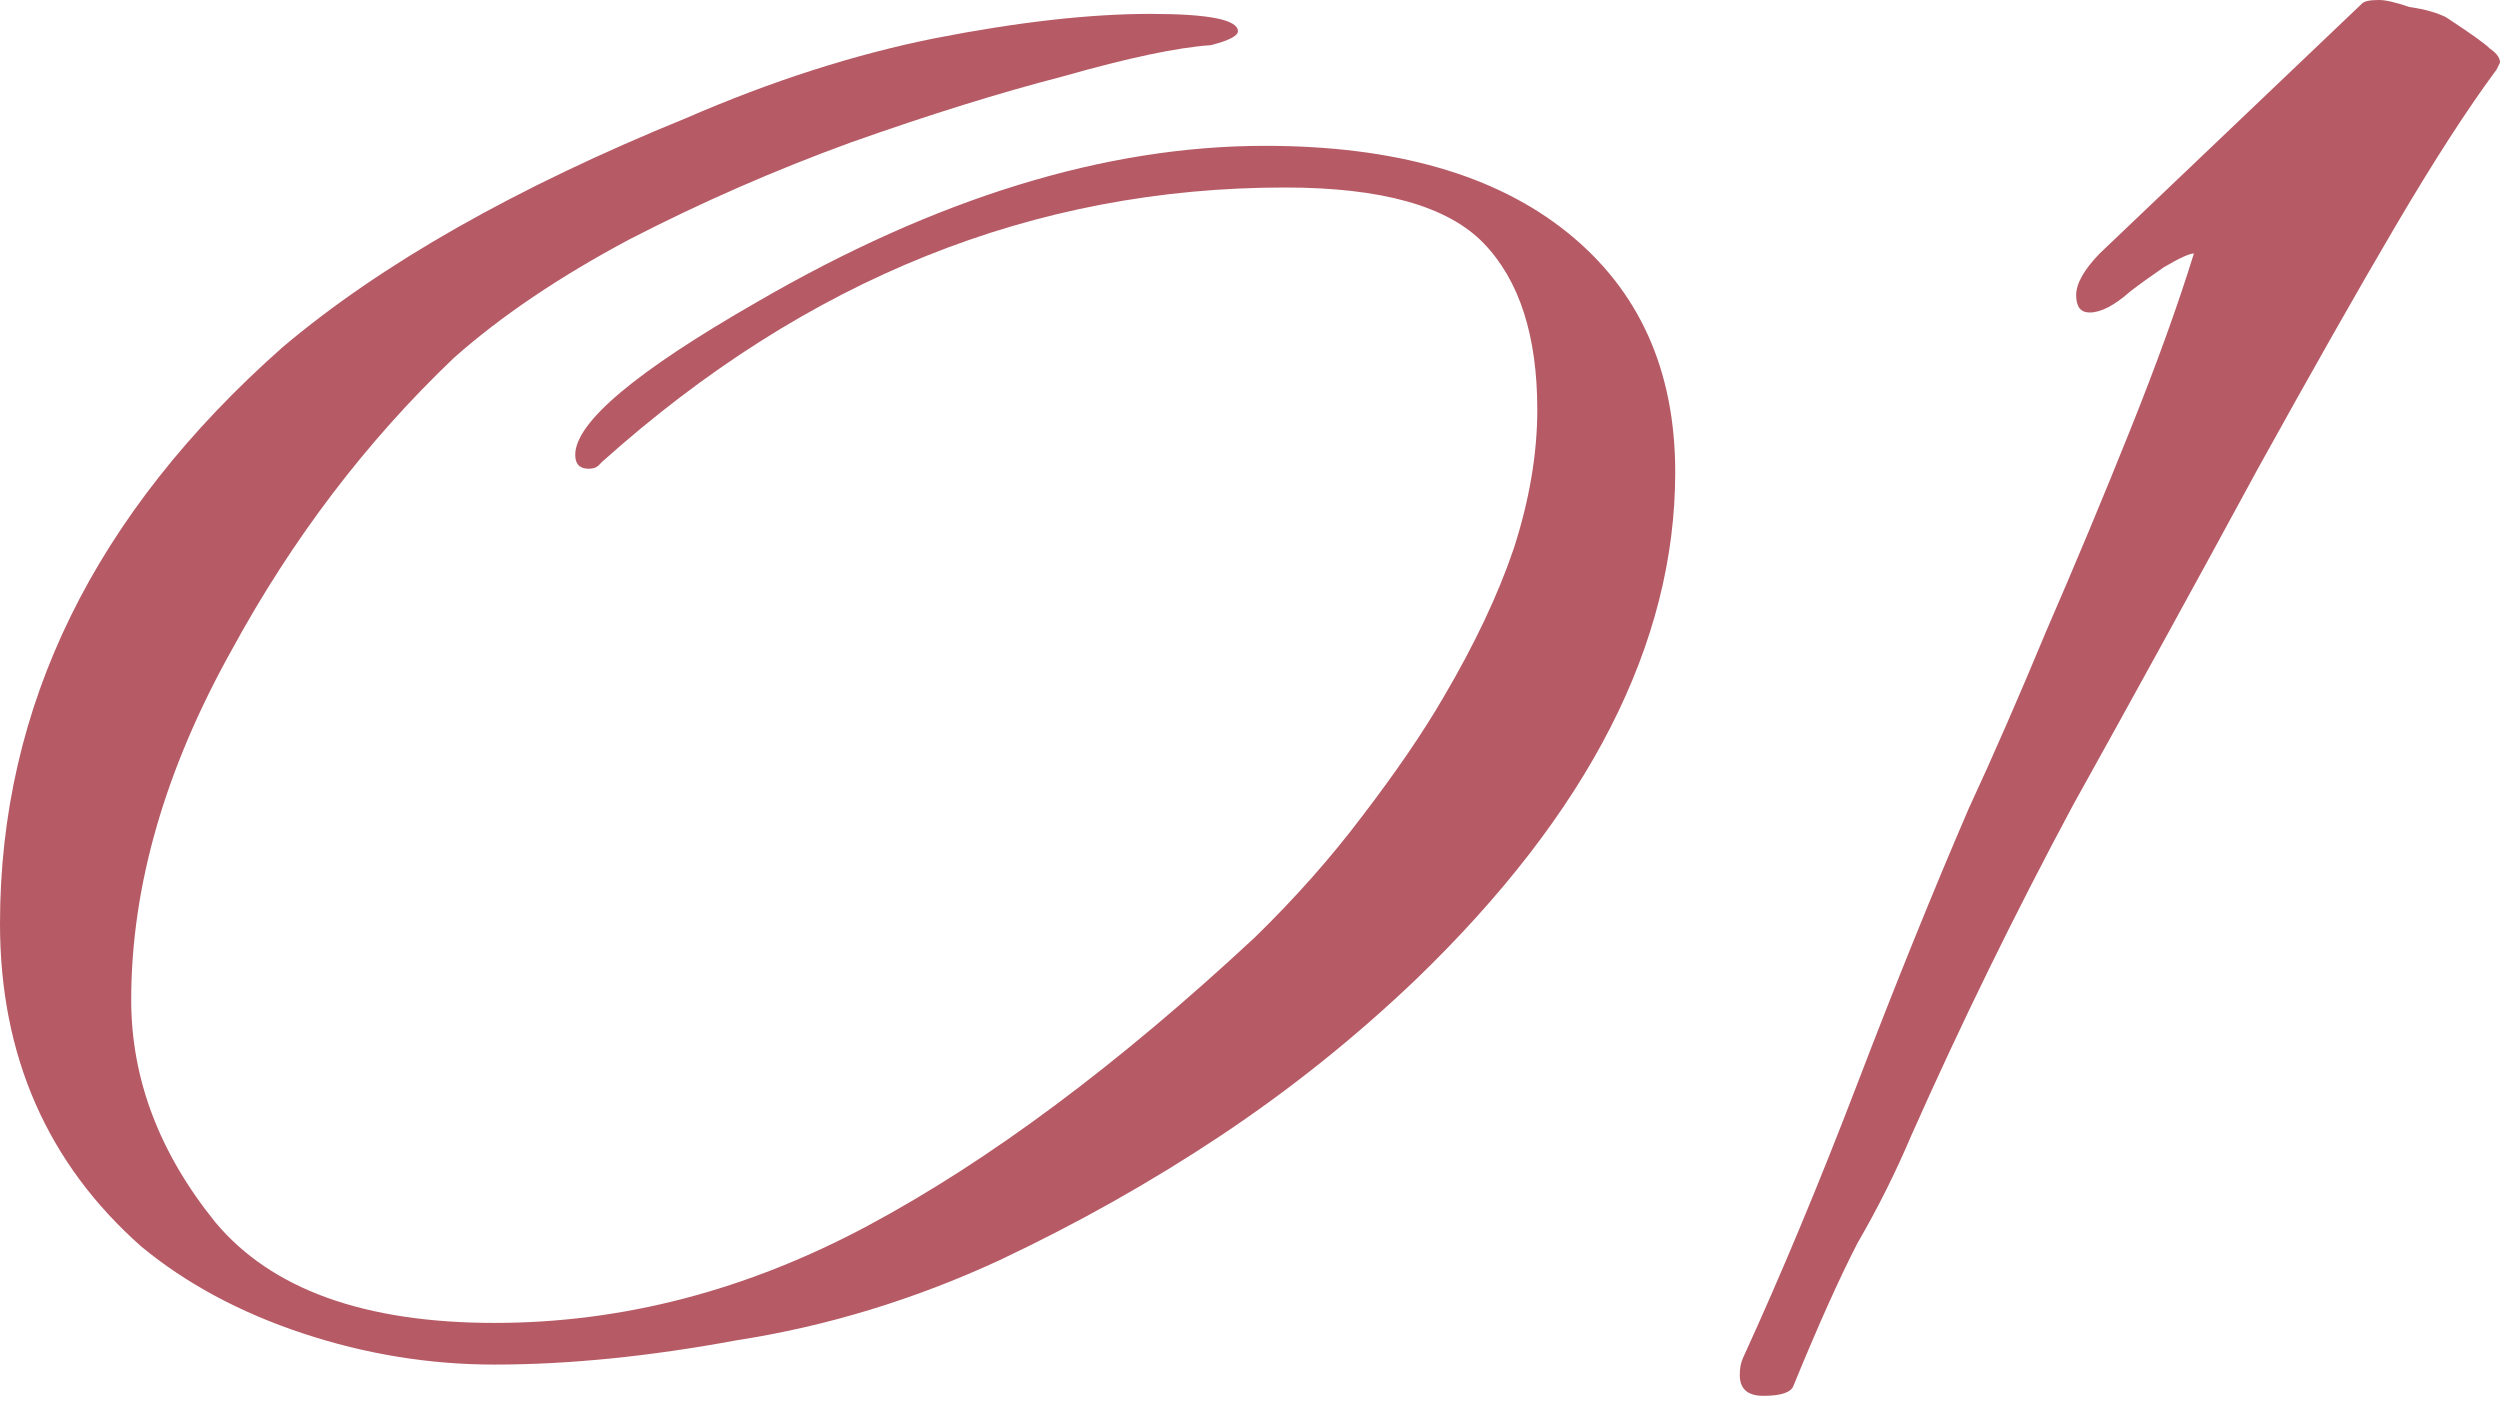
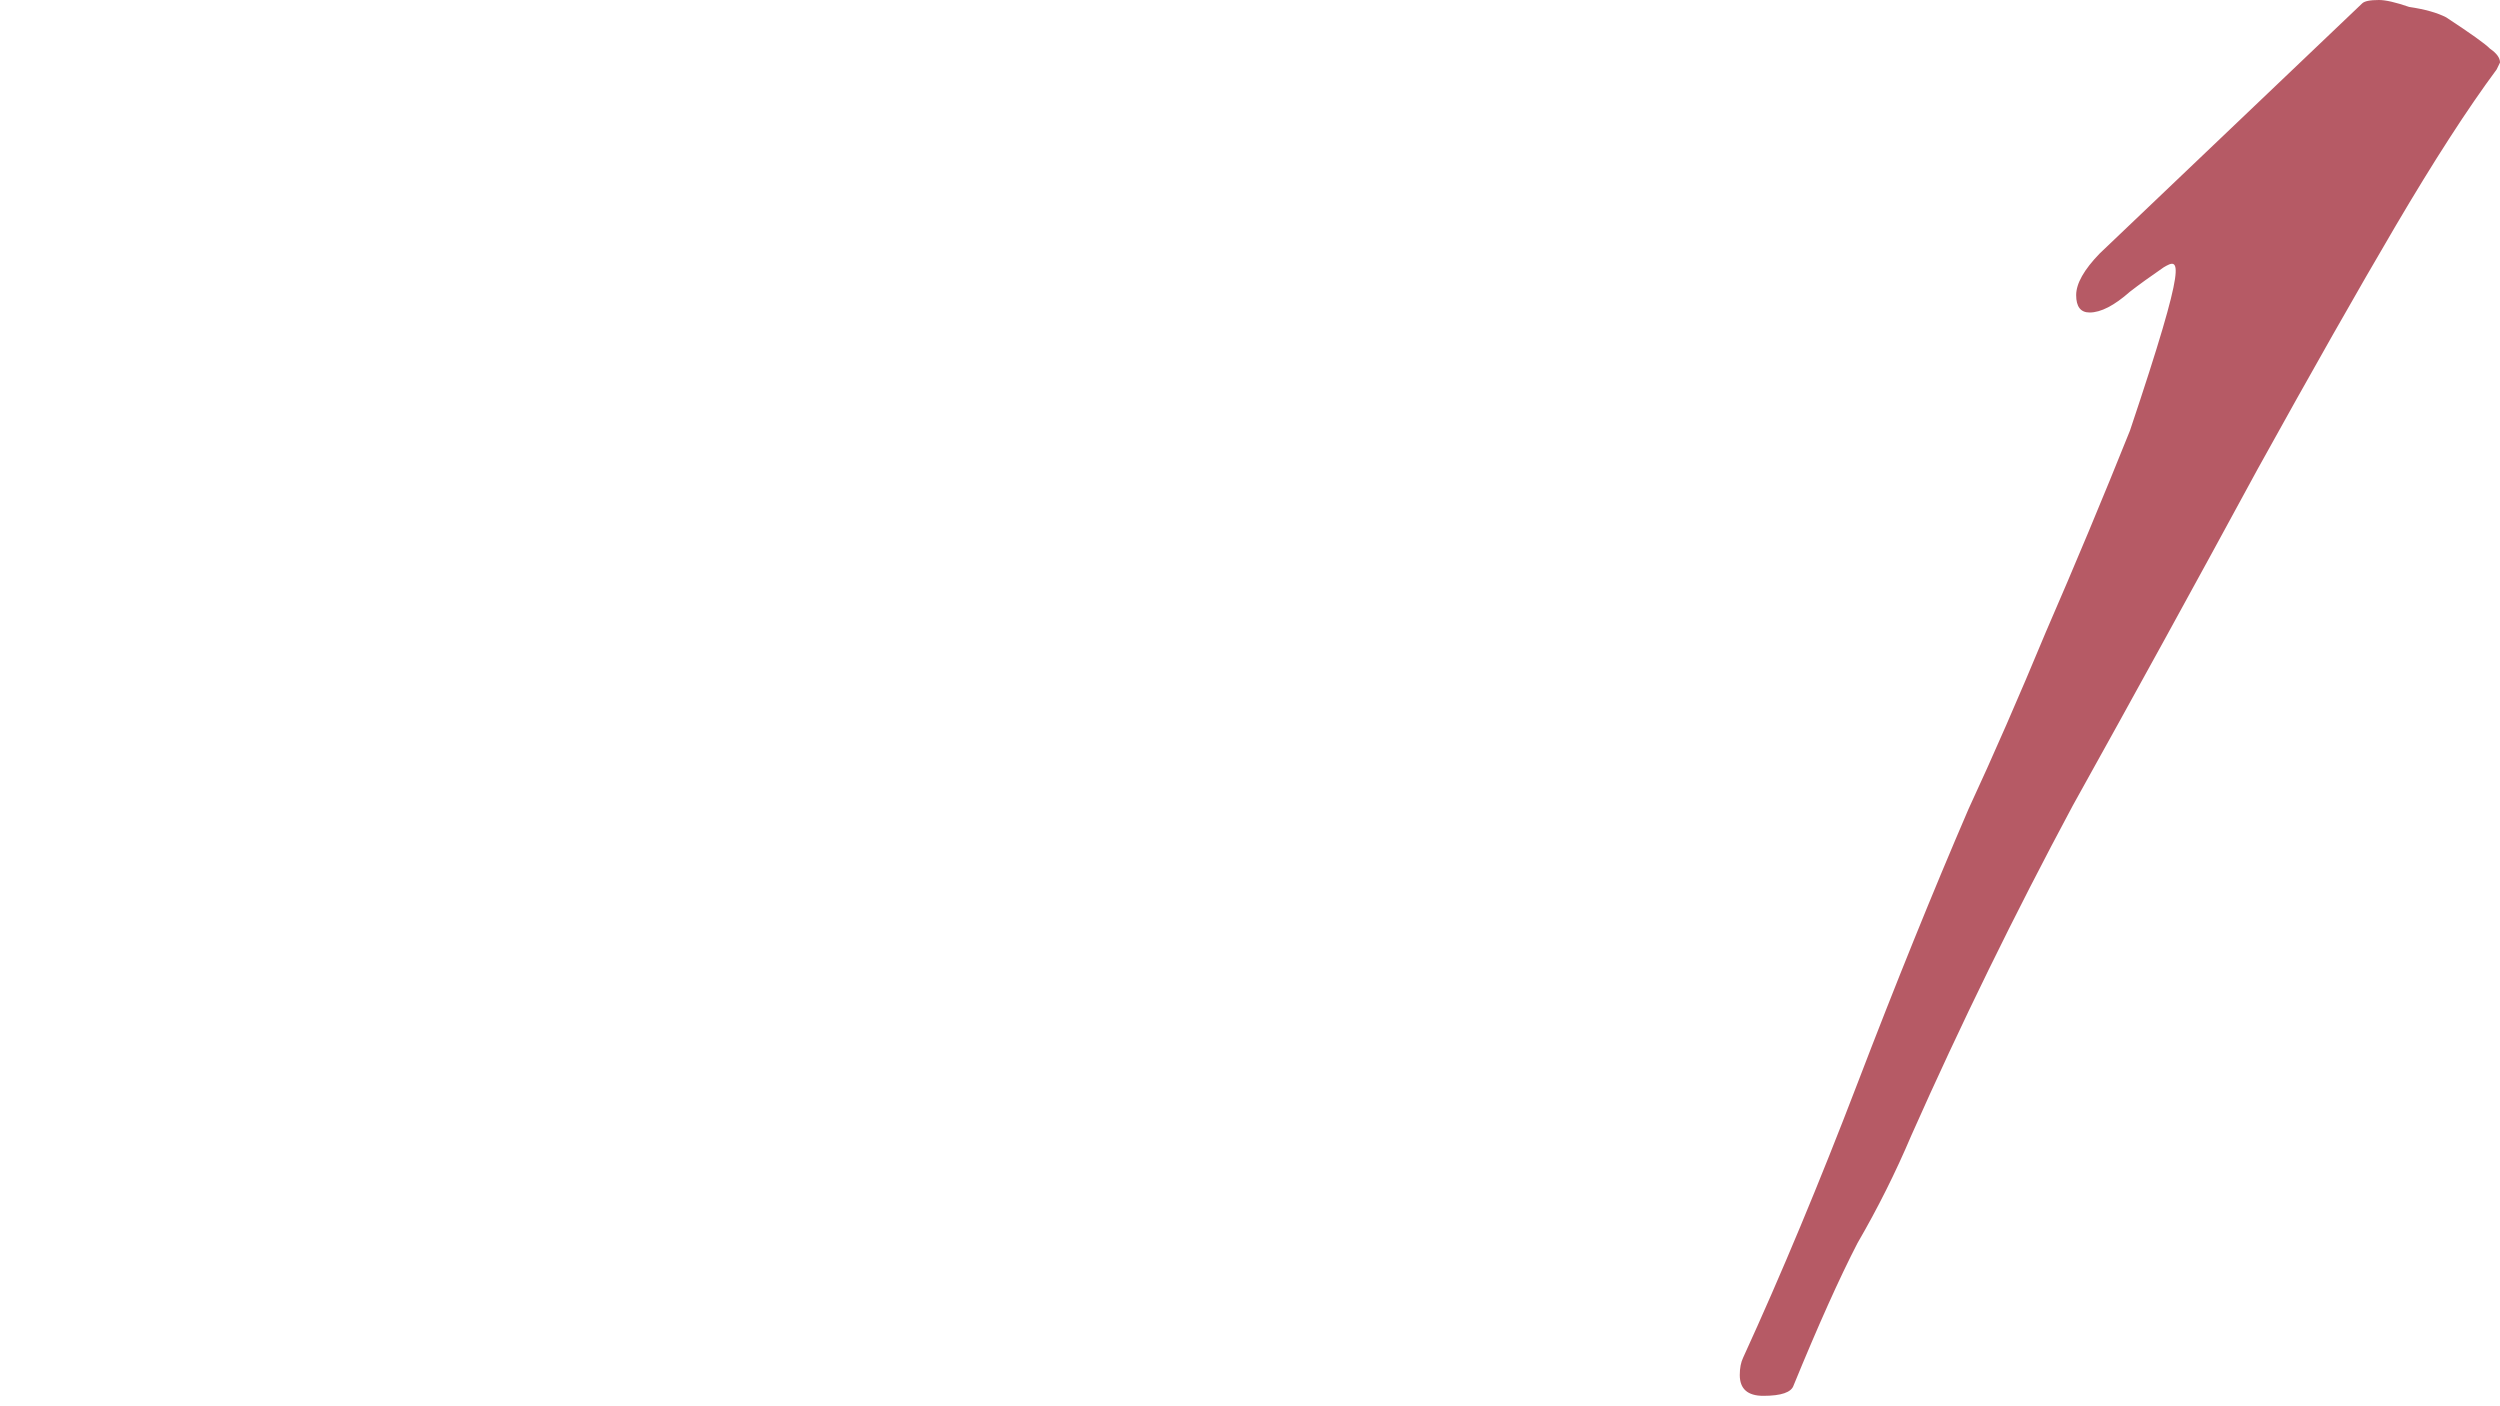
<svg xmlns="http://www.w3.org/2000/svg" width="144" height="81" viewBox="0 0 144 81" fill="none">
-   <path d="M101.567 80.4C100.663 80.4 100.211 80 100.211 79.2C100.211 78.8 100.276 78.467 100.405 78.2C102.601 73.4 104.797 68.133 106.993 62.4C109.188 56.667 111.32 51.4 113.387 46.6C114.808 43.533 116.293 40.133 117.843 36.4C119.522 32.533 121.137 28.667 122.687 24.8C124.237 20.933 125.464 17.533 126.369 14.6C126.11 14.6 125.529 14.867 124.625 15.4C123.85 15.933 123.204 16.4 122.687 16.8C121.783 17.6 121.008 18 120.362 18C119.845 18 119.587 17.667 119.587 17C119.587 16.333 120.039 15.533 120.943 14.6L136.057 0.2C136.186 0.067 136.509 0 137.025 0C137.413 0 137.994 0.133 138.769 0.4C139.673 0.533 140.384 0.733 140.901 1C142.321 1.933 143.161 2.533 143.419 2.8C143.807 3.067 144.001 3.333 144.001 3.6L143.807 4C142.128 6.267 140.19 9.267 137.994 13C135.798 16.733 133.15 21.4 130.05 27C126.433 33.667 122.881 40.133 119.393 46.4C116.035 52.667 112.935 59 110.093 65.4C109.188 67.533 108.155 69.6 106.993 71.6C105.959 73.6 104.732 76.333 103.311 79.8C103.182 80.2 102.601 80.4 101.567 80.4Z" fill="#B65A65" />
-   <path d="M28.483 78.6C24.737 78.6 21.055 78 17.438 76.8C13.822 75.6 10.721 73.933 8.138 71.8C2.713 67 0 60.8 0 53.2C0 40.666 5.425 29.6 16.276 20C21.959 15.2 29.71 10.8 39.527 6.8C44.436 4.666 49.215 3.133 53.865 2.2C58.645 1.266 62.778 0.8 66.266 0.8C69.624 0.8 71.304 1.133 71.304 1.8C71.304 2.066 70.787 2.333 69.754 2.6C67.816 2.733 64.974 3.333 61.228 4.4C57.611 5.333 53.542 6.6 49.021 8.2C44.629 9.8 40.367 11.666 36.233 13.8C32.229 15.933 28.87 18.2 26.158 20.6C21.12 25.4 16.857 31 13.369 37.4C9.494 44.333 7.557 51.066 7.557 57.6C7.557 62.133 9.171 66.4 12.401 70.4C15.63 74.266 20.991 76.2 28.483 76.2C35.846 76.2 43.015 74.333 49.99 70.6C56.965 66.867 64.393 61.333 72.272 54C74.598 51.733 76.664 49.4 78.473 47C80.41 44.467 81.96 42.2 83.123 40.2C84.931 37.133 86.288 34.267 87.192 31.6C88.096 28.8 88.548 26.133 88.548 23.6C88.548 19.333 87.515 16.133 85.448 14C83.381 11.867 79.571 10.8 74.016 10.8C59.549 10.8 46.438 16.067 34.683 26.6C34.812 26.466 34.748 26.533 34.489 26.8C34.36 26.933 34.166 27 33.908 27C33.391 27 33.133 26.733 33.133 26.2C33.133 24.333 36.621 21.4 43.596 17.4C53.93 11.4 63.682 8.4 72.854 8.4C80.346 8.4 86.159 10.066 90.292 13.4C94.426 16.733 96.493 21.333 96.493 27.2C96.493 37.066 91.519 46.8 81.573 56.4C78.085 59.733 74.339 62.733 70.335 65.4C66.331 68.067 62.068 70.466 57.547 72.6C52.638 74.867 47.6 76.4 42.433 77.2C37.396 78.133 32.745 78.6 28.483 78.6Z" fill="#B65A65" />
+   <path d="M101.567 80.4C100.663 80.4 100.211 80 100.211 79.2C100.211 78.8 100.276 78.467 100.405 78.2C102.601 73.4 104.797 68.133 106.993 62.4C109.188 56.667 111.32 51.4 113.387 46.6C114.808 43.533 116.293 40.133 117.843 36.4C119.522 32.533 121.137 28.667 122.687 24.8C126.11 14.6 125.529 14.867 124.625 15.4C123.85 15.933 123.204 16.4 122.687 16.8C121.783 17.6 121.008 18 120.362 18C119.845 18 119.587 17.667 119.587 17C119.587 16.333 120.039 15.533 120.943 14.6L136.057 0.2C136.186 0.067 136.509 0 137.025 0C137.413 0 137.994 0.133 138.769 0.4C139.673 0.533 140.384 0.733 140.901 1C142.321 1.933 143.161 2.533 143.419 2.8C143.807 3.067 144.001 3.333 144.001 3.6L143.807 4C142.128 6.267 140.19 9.267 137.994 13C135.798 16.733 133.15 21.4 130.05 27C126.433 33.667 122.881 40.133 119.393 46.4C116.035 52.667 112.935 59 110.093 65.4C109.188 67.533 108.155 69.6 106.993 71.6C105.959 73.6 104.732 76.333 103.311 79.8C103.182 80.2 102.601 80.4 101.567 80.4Z" fill="#B65A65" />
</svg>